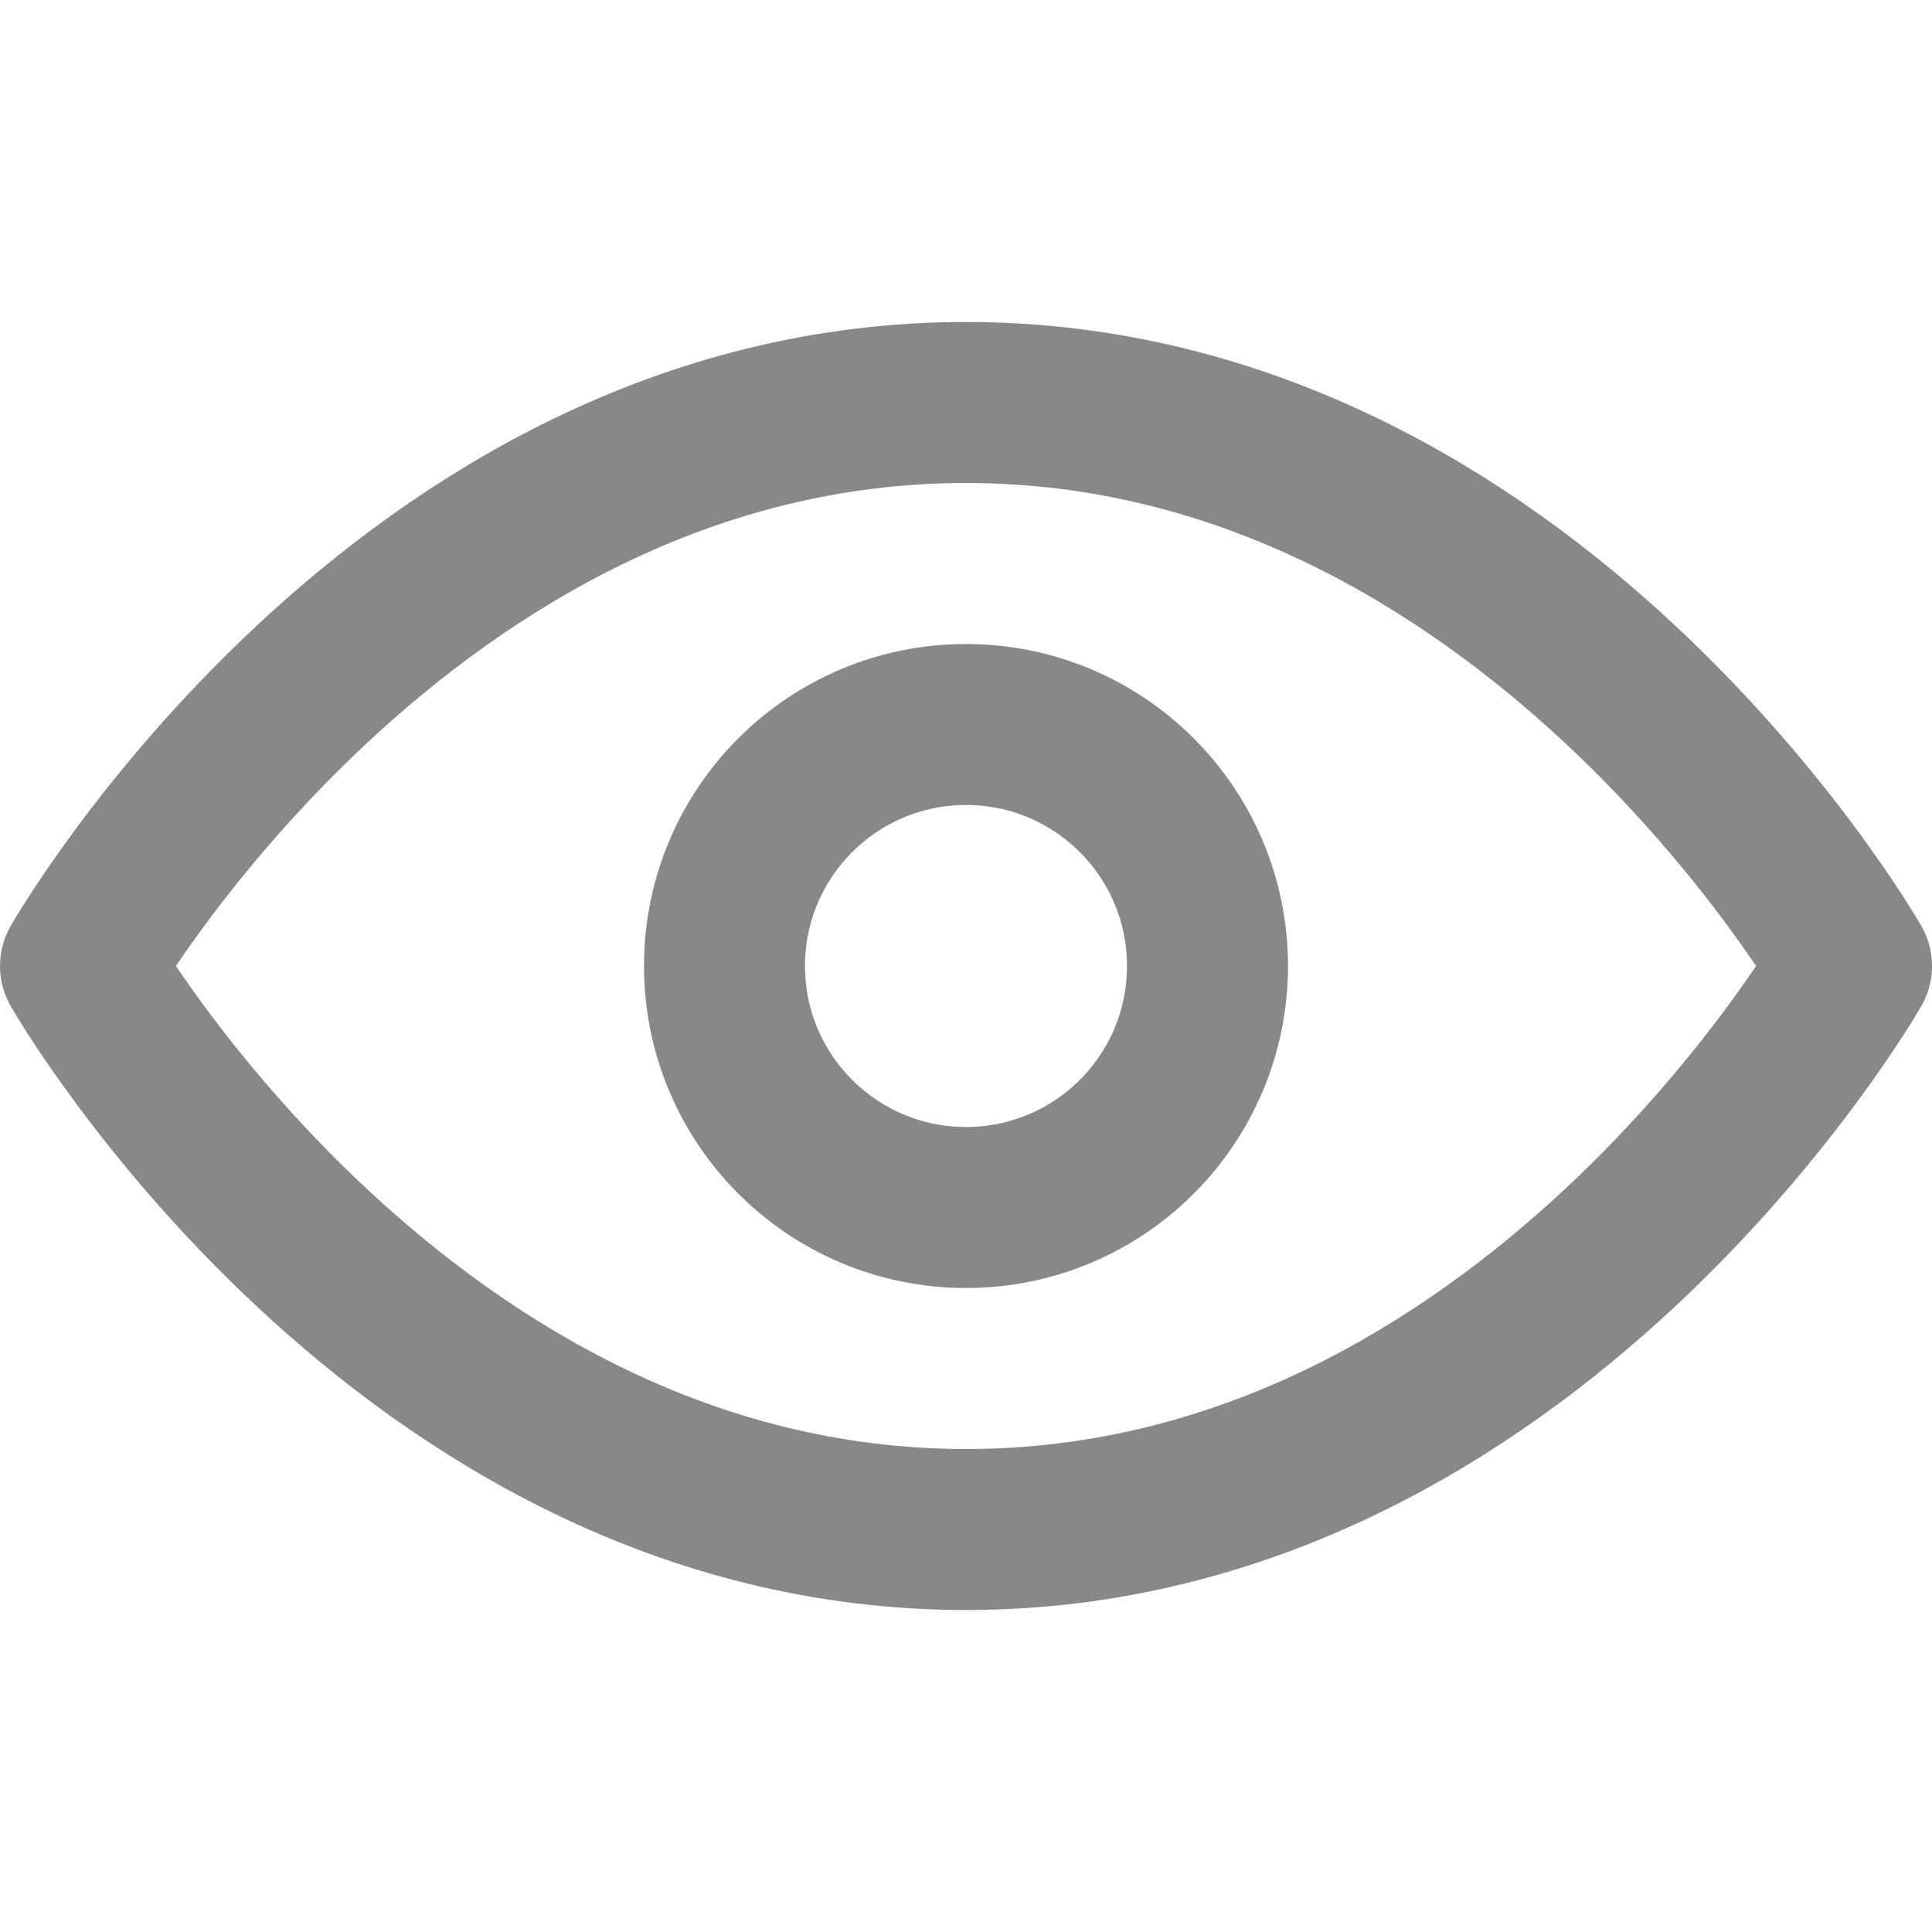
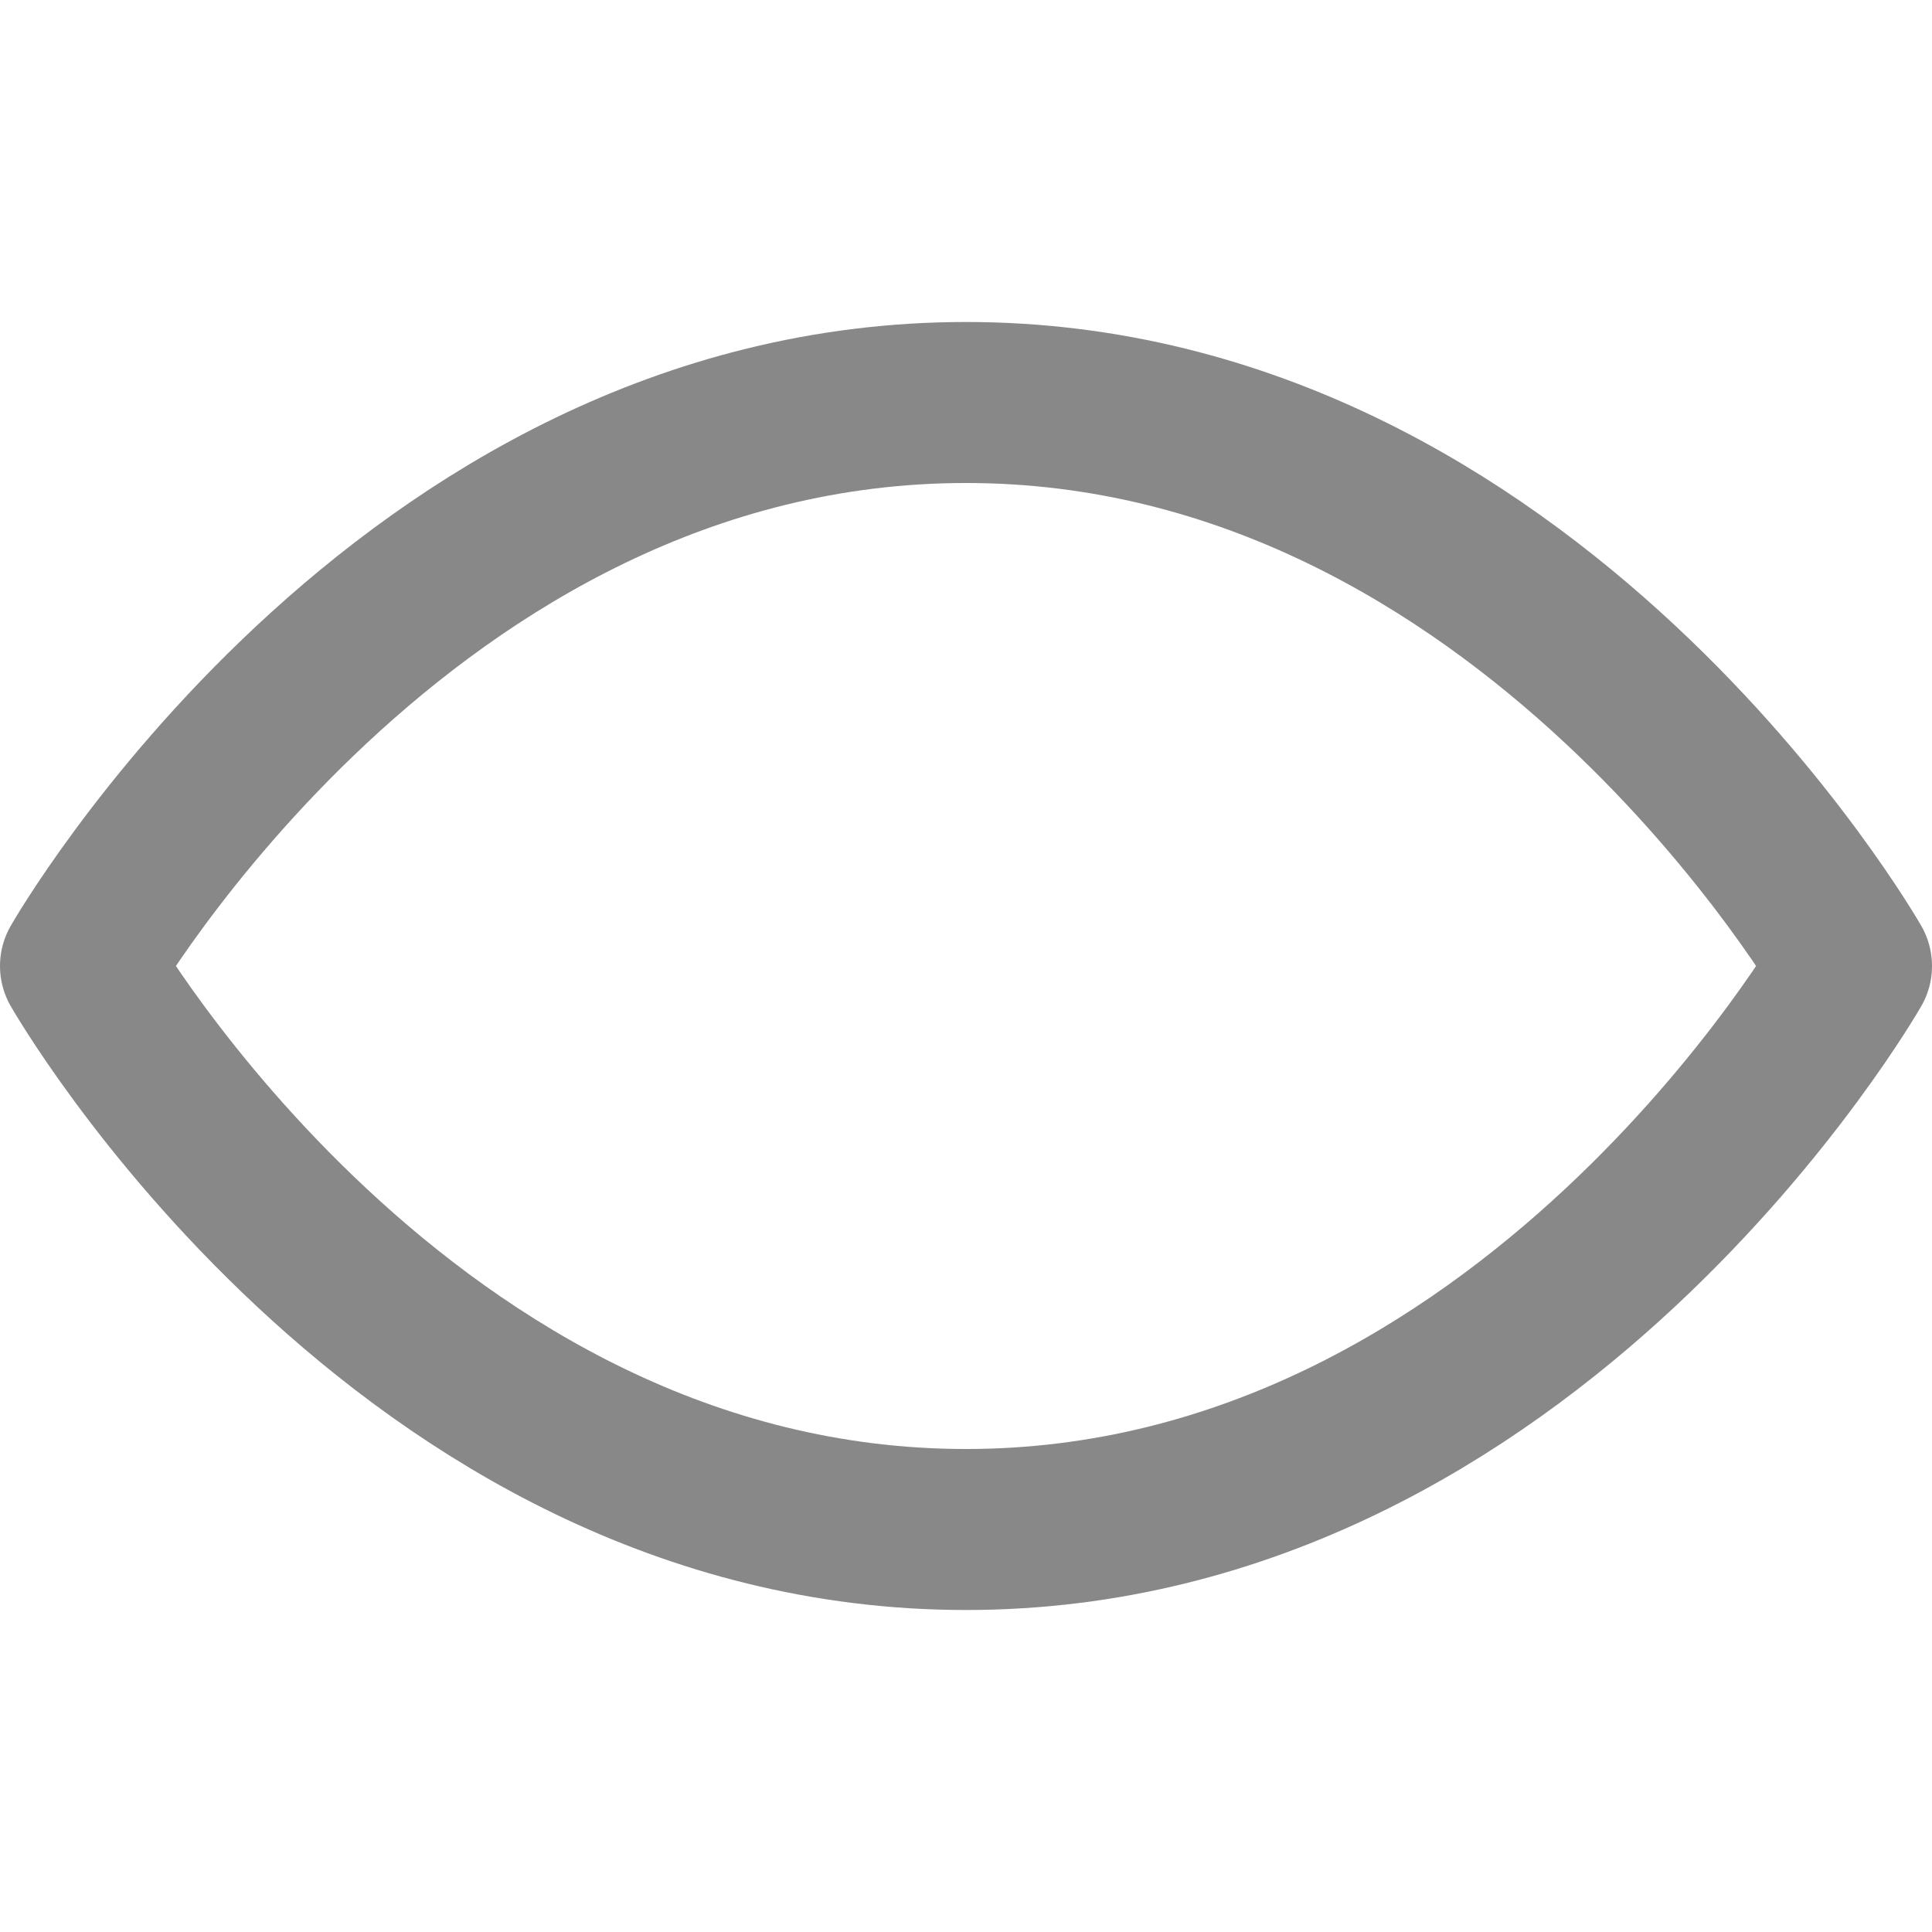
<svg xmlns="http://www.w3.org/2000/svg" viewBox="0 0 24 24" fill="none" stroke="#888" stroke-width="2" stroke-linecap="round" stroke-linejoin="round">
  <path d="M1 12s4-7 11-7 11 7 11 7-4 7-11 7S1 12 1 12z" />
-   <circle cx="12" cy="12" r="3" />
</svg>